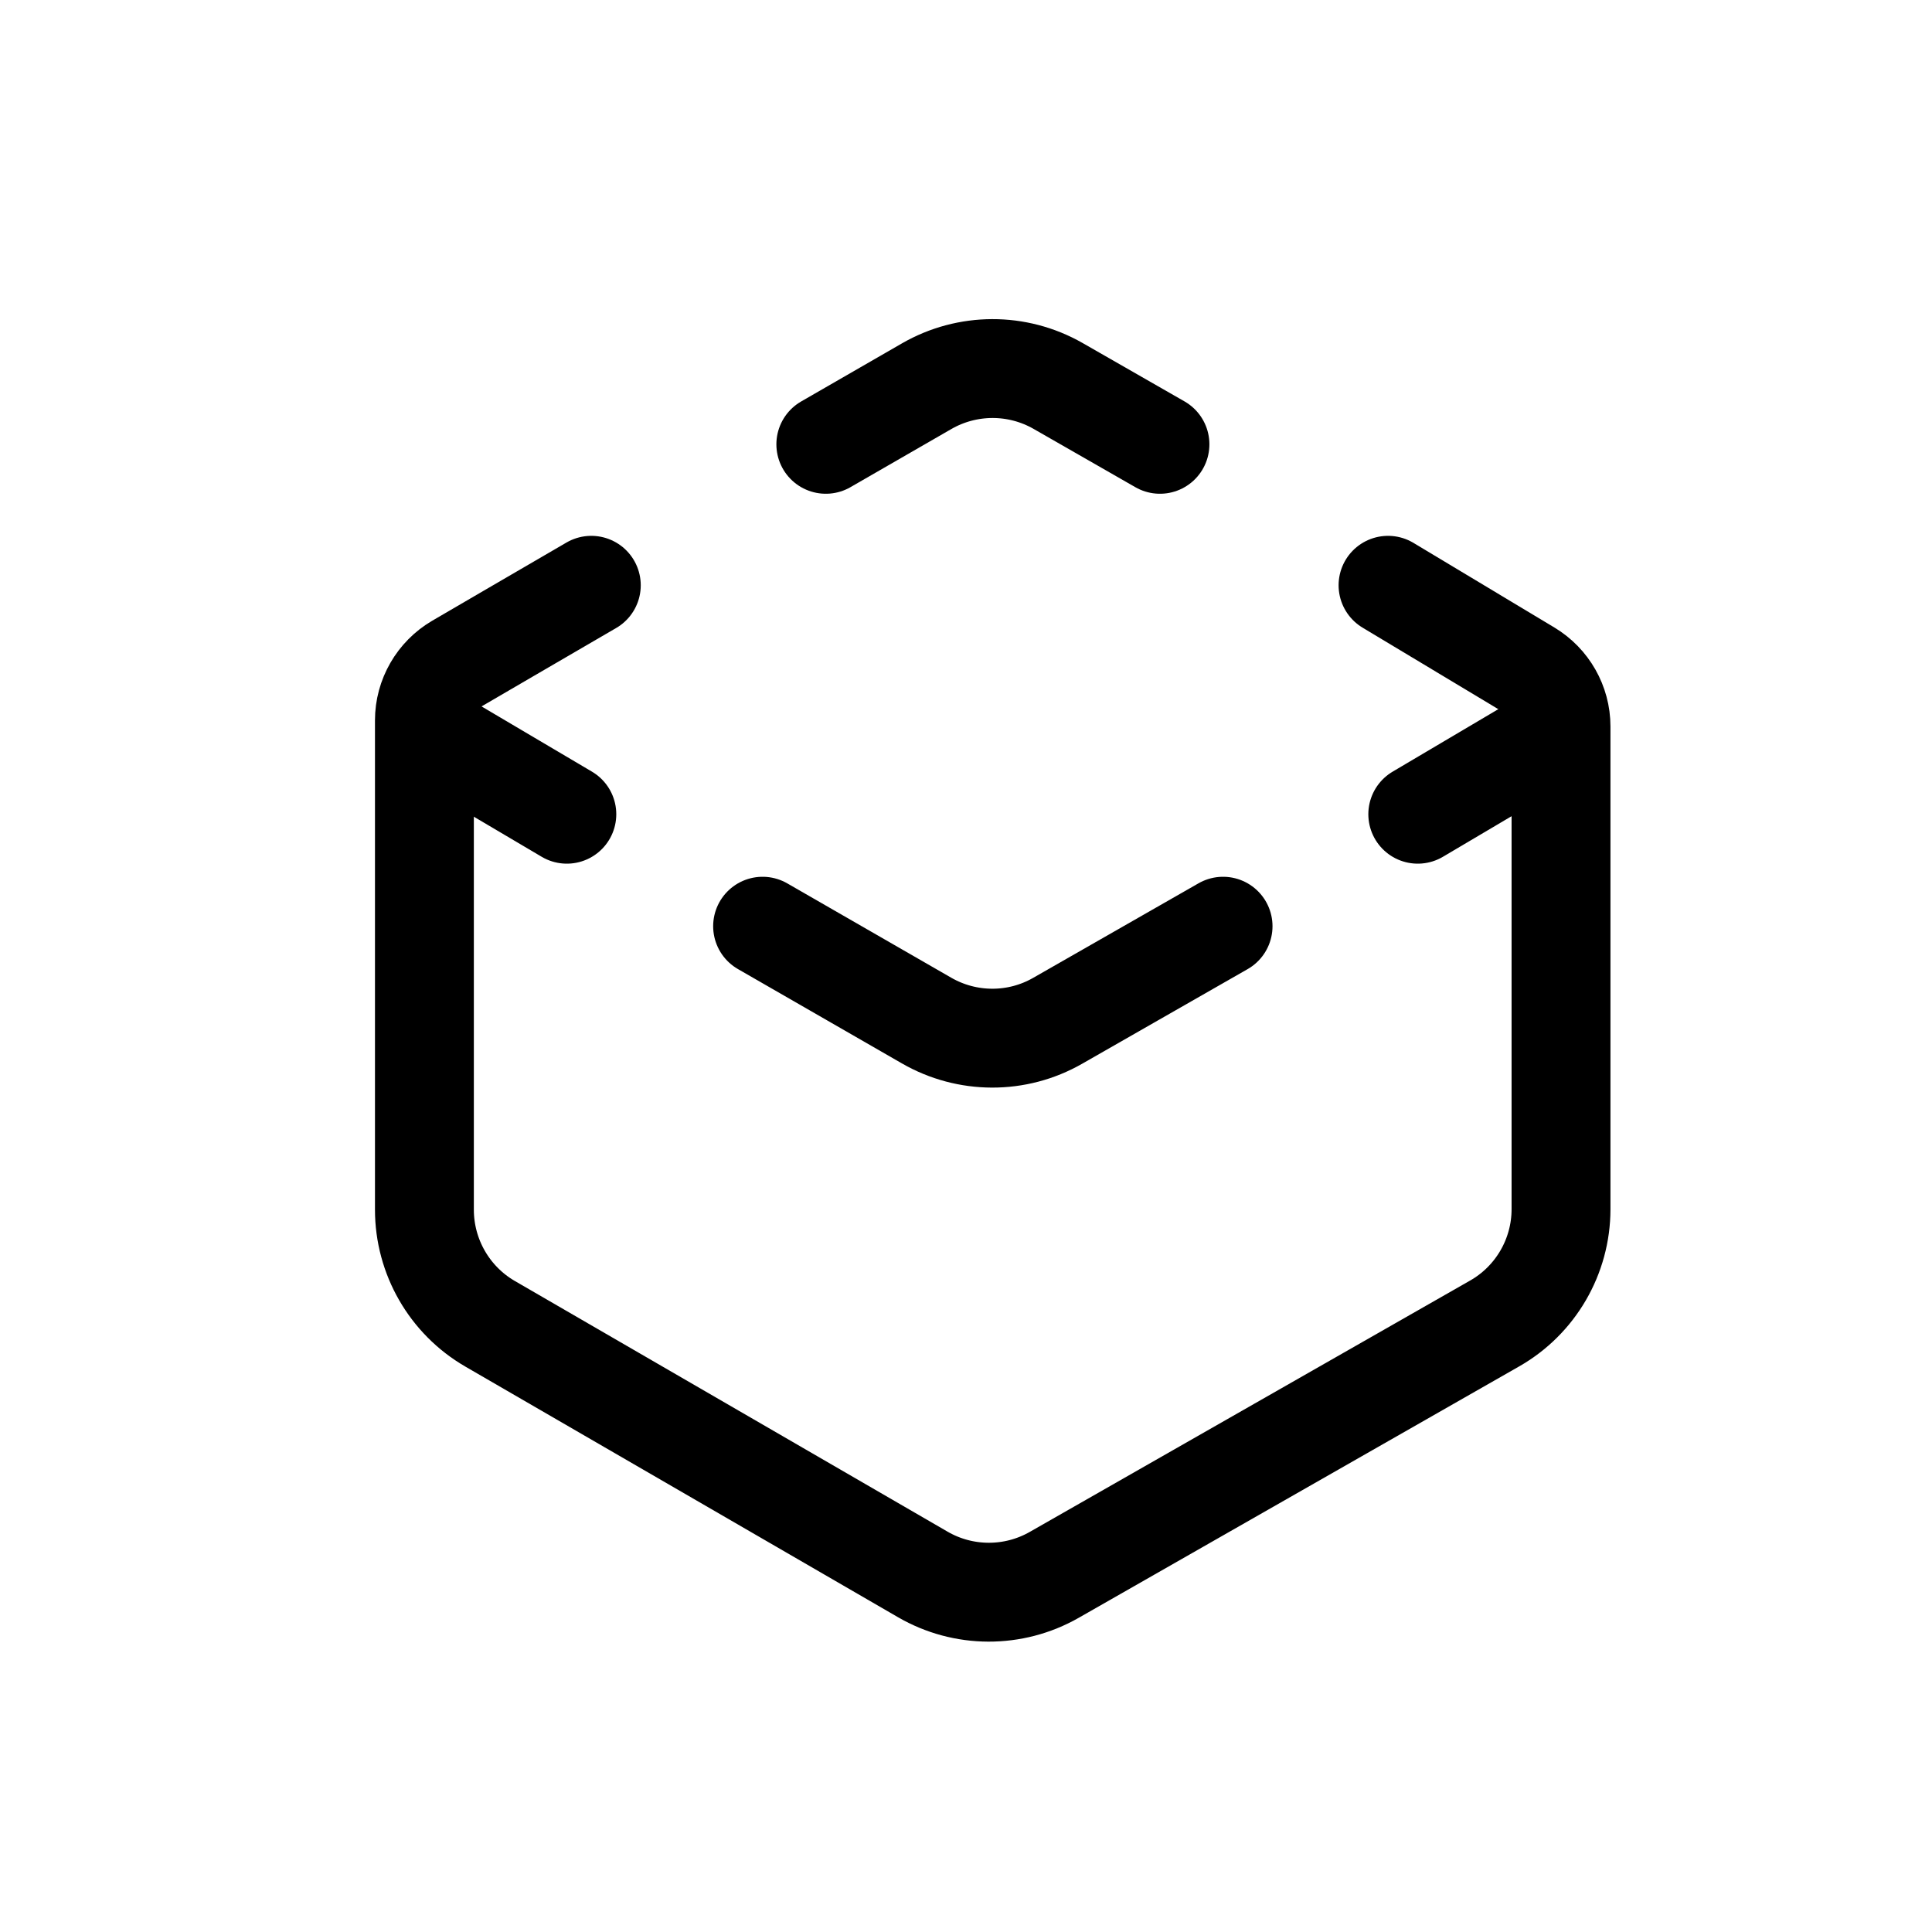
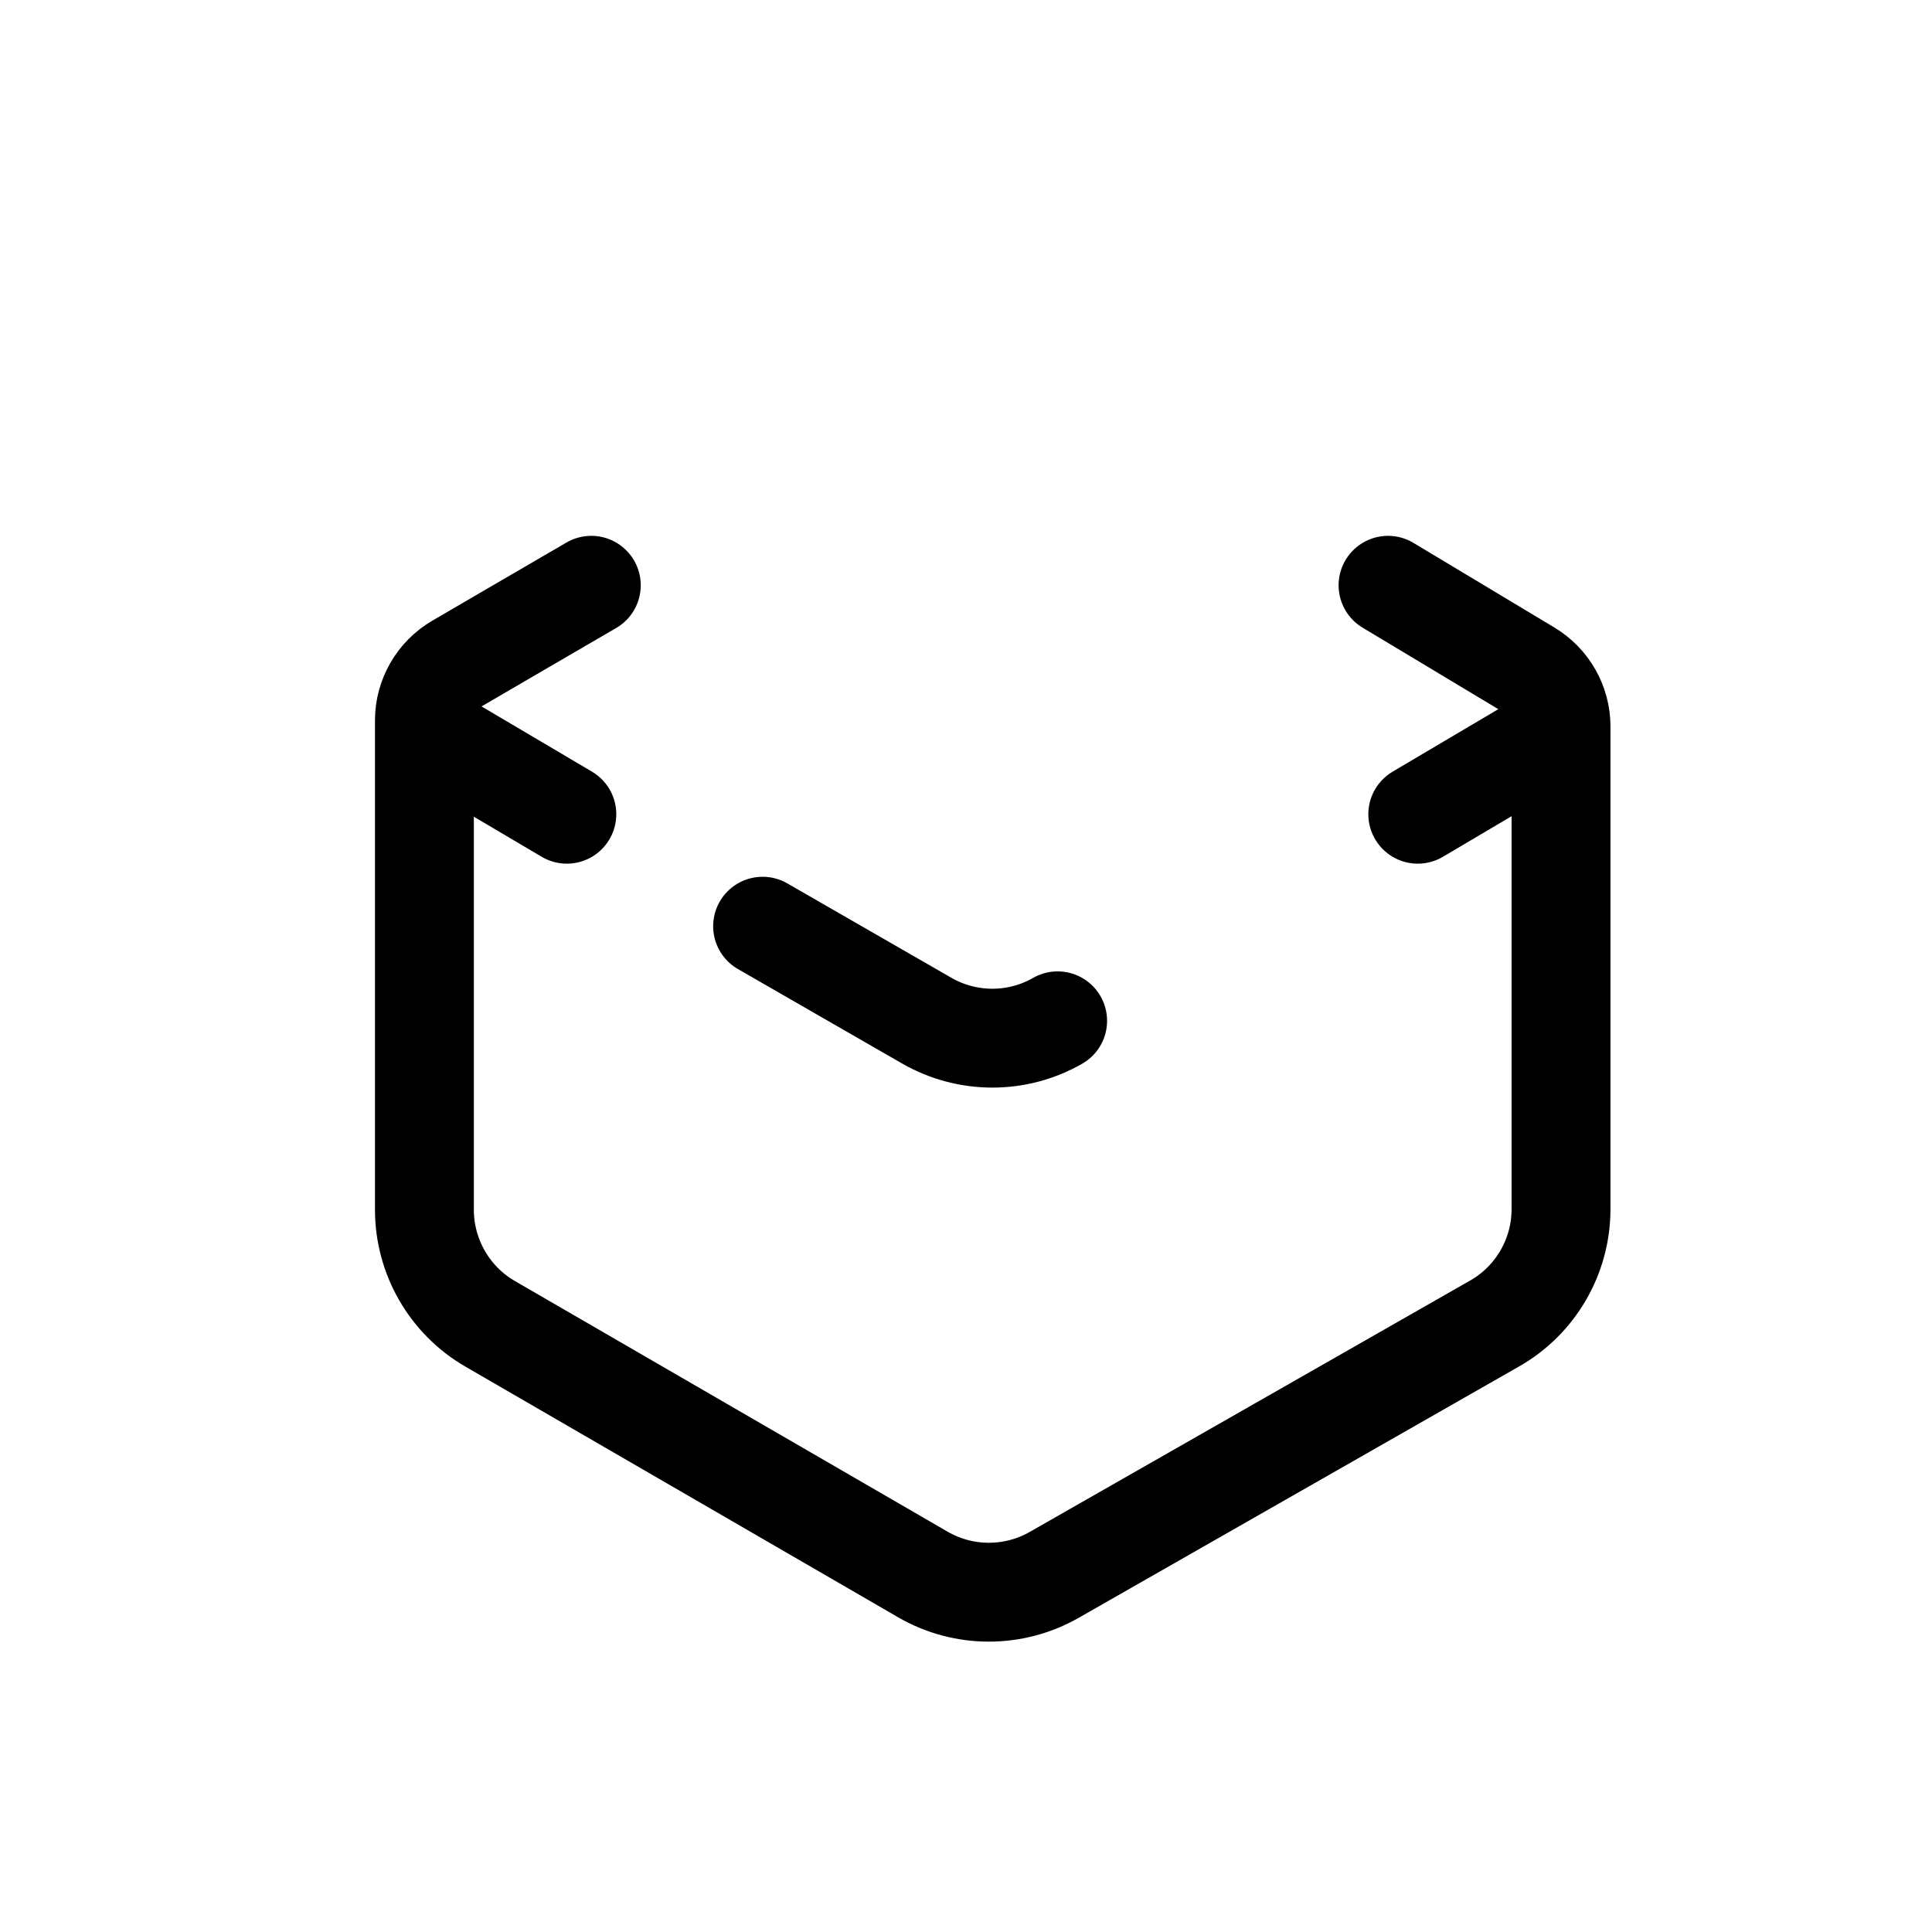
<svg xmlns="http://www.w3.org/2000/svg" width="50px" height="50px" viewBox="0 0 50 50" version="1.1">
  <g id="surface1">
    <path style="fill:none;stroke-width:1.689;stroke-linecap:round;stroke-linejoin:round;stroke:rgb(0%,0%,0%);stroke-opacity:1;stroke-miterlimit:4;" d="M 9.683 13.909 L 7.474 12.604 " transform="matrix(1.515,0,0,1.515,0,0)" />
    <path style="fill:none;stroke-width:1.689;stroke-linecap:round;stroke-linejoin:round;stroke:rgb(0%,0%,0%);stroke-opacity:1;stroke-miterlimit:4;" d="M 24.219 13.909 L 26.426 12.604 " transform="matrix(1.515,0,0,1.515,0,0)" />
    <path style="fill:none;stroke-width:1.689;stroke-linecap:round;stroke-linejoin:round;stroke:rgb(0%,0%,0%);stroke-opacity:1;stroke-miterlimit:4;" d="M 10.101 9.998 L 8.675 10.828 L 7.809 11.333 C 7.464 11.535 7.25 11.906 7.25 12.305 L 7.25 20.664 C 7.25 21.468 7.678 22.211 8.371 22.613 L 15.763 26.895 C 16.456 27.297 17.312 27.3 18.008 26.903 L 25.529 22.61 C 26.232 22.211 26.666 21.463 26.666 20.656 L 26.666 12.409 C 26.666 12.014 26.457 11.648 26.119 11.444 L 23.711 9.998 " transform="matrix(1.515,0,0,1.515,0,0)" />
-     <path style="fill:none;stroke-width:1.689;stroke-linecap:round;stroke-linejoin:round;stroke:rgb(0%,0%,0%);stroke-opacity:1;stroke-miterlimit:4;" d="M 14.107 7.59 L 15.83 6.597 C 16.523 6.198 17.377 6.195 18.073 6.592 L 19.815 7.59 " transform="matrix(1.515,0,0,1.515,0,0)" />
-     <path style="fill:none;stroke-width:1.689;stroke-linecap:round;stroke-linejoin:round;stroke:rgb(0%,0%,0%);stroke-opacity:1;stroke-miterlimit:4;" d="M 13.027 15.822 L 15.827 17.433 C 16.521 17.833 17.374 17.835 18.067 17.438 L 20.893 15.822 " transform="matrix(1.515,0,0,1.515,0,0)" />
+     <path style="fill:none;stroke-width:1.689;stroke-linecap:round;stroke-linejoin:round;stroke:rgb(0%,0%,0%);stroke-opacity:1;stroke-miterlimit:4;" d="M 13.027 15.822 L 15.827 17.433 C 16.521 17.833 17.374 17.835 18.067 17.438 " transform="matrix(1.515,0,0,1.515,0,0)" />
  </g>
</svg>